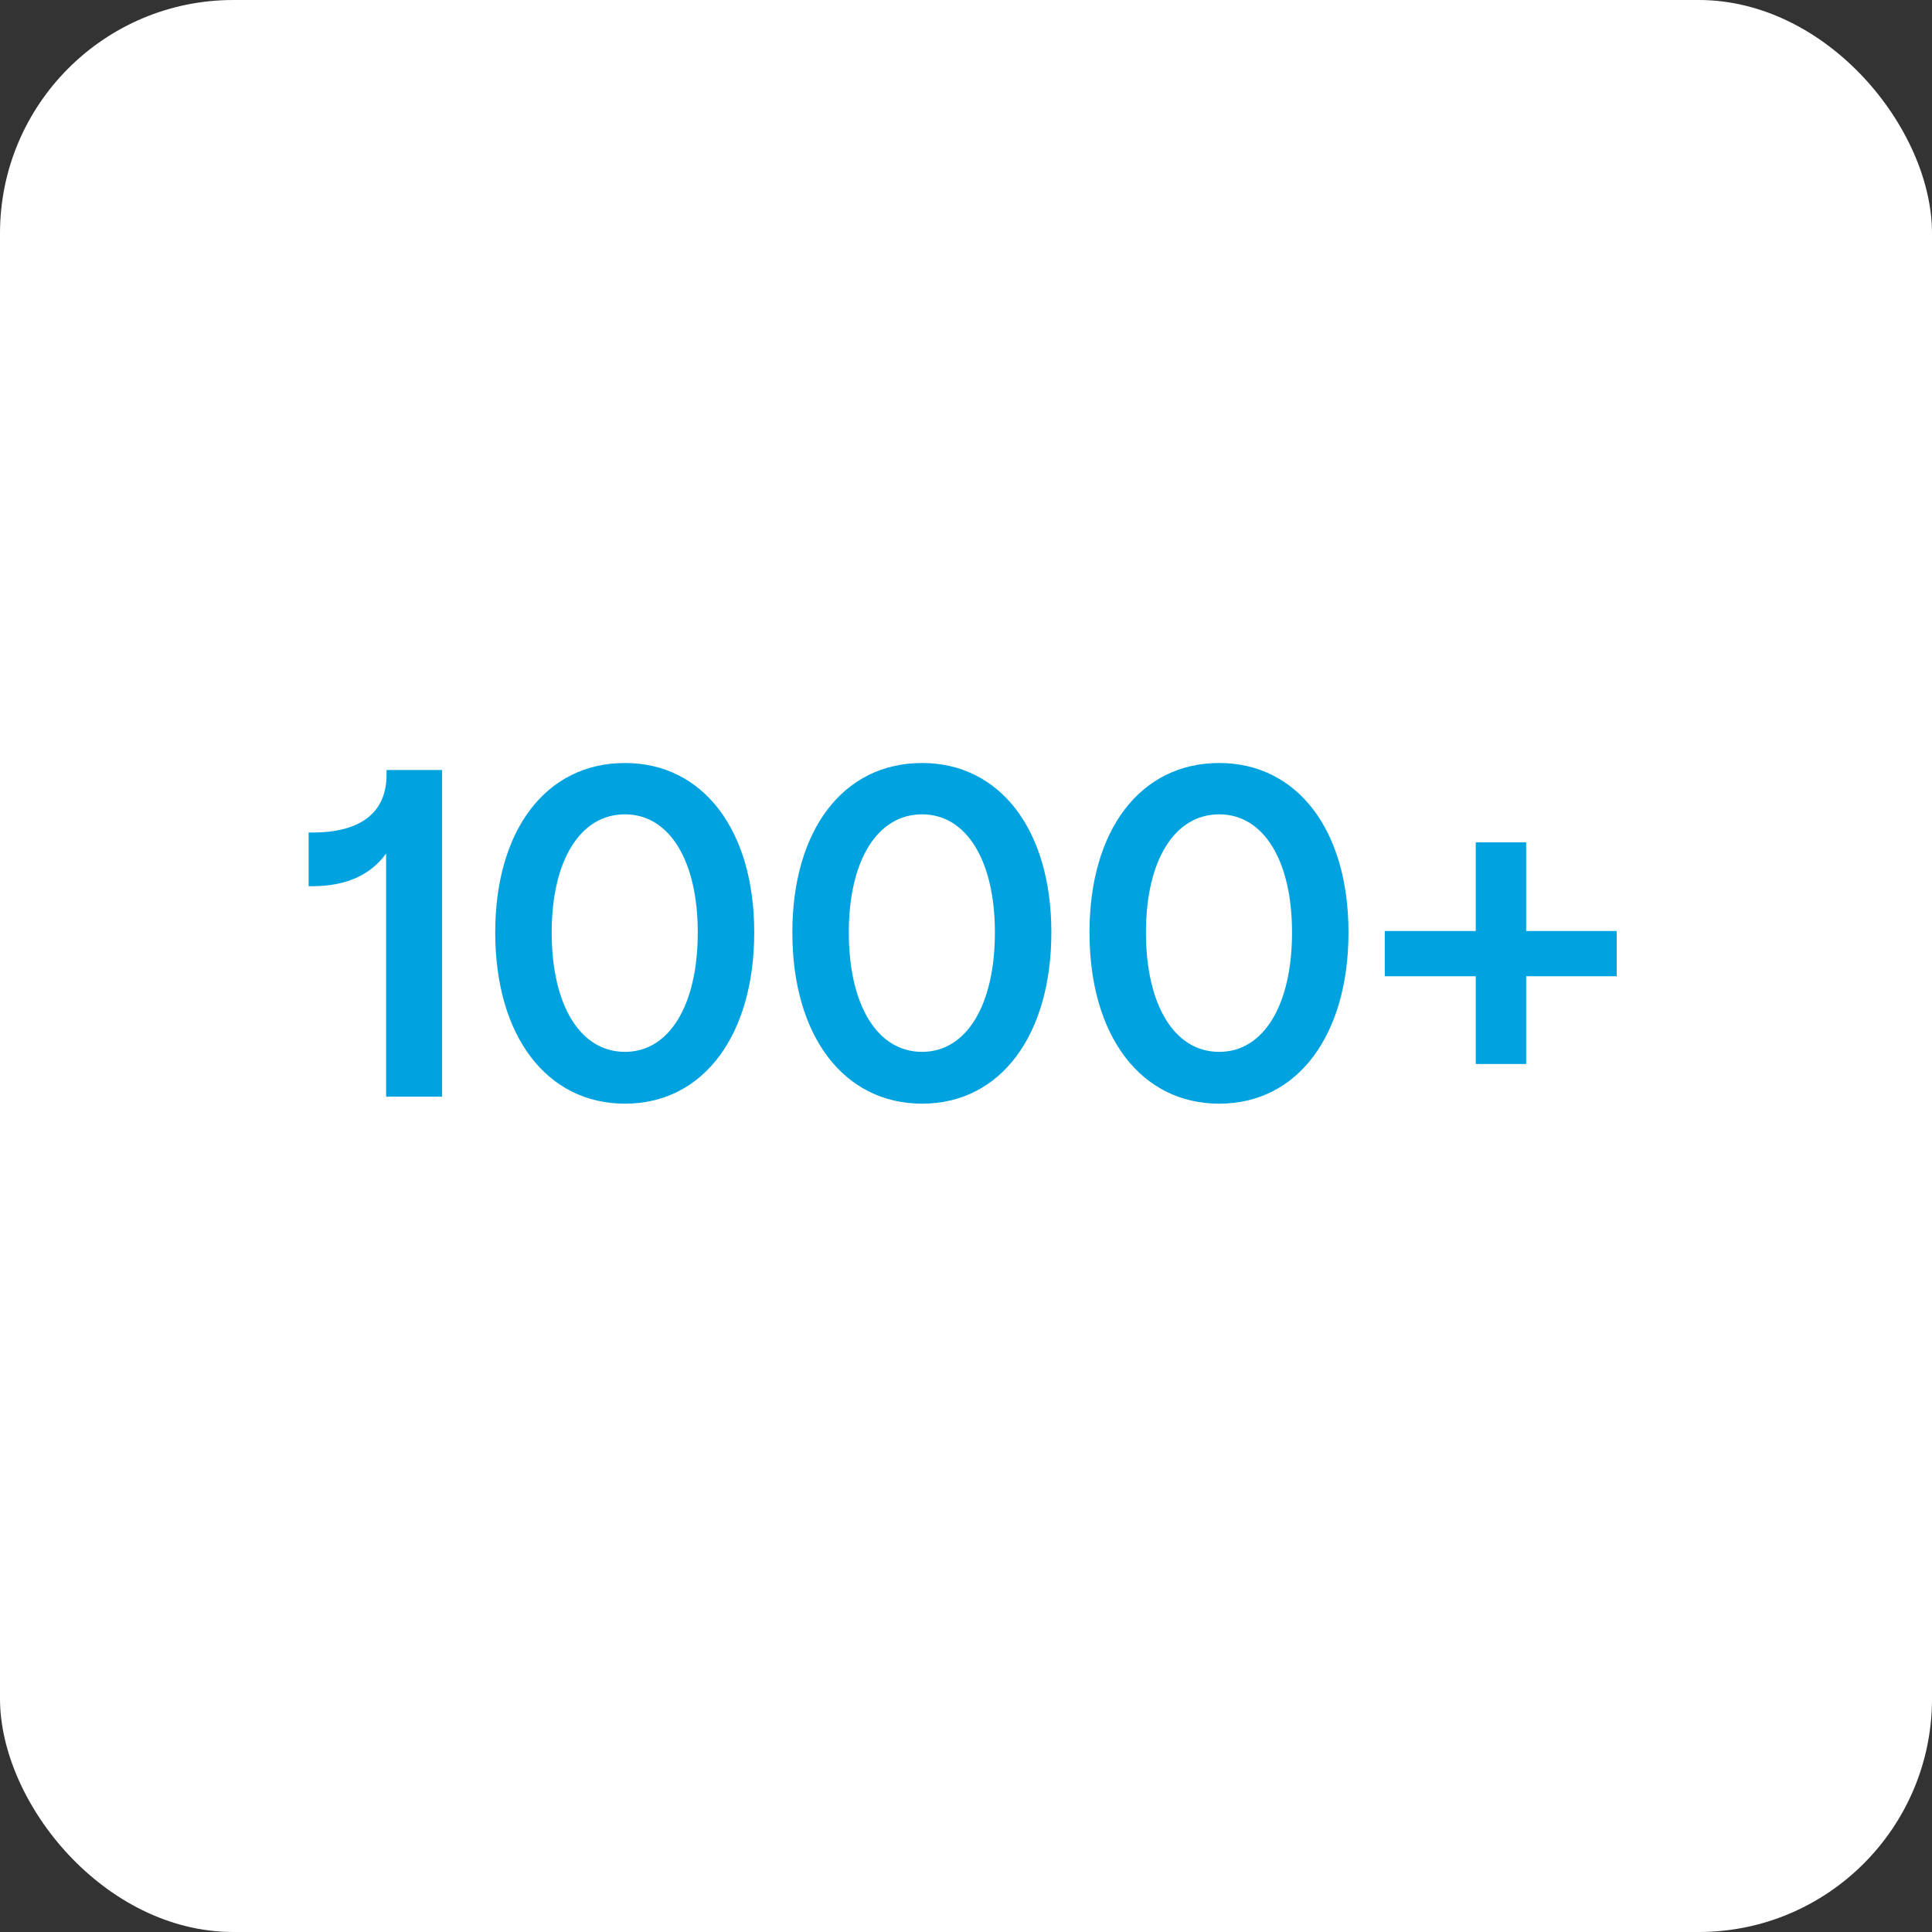
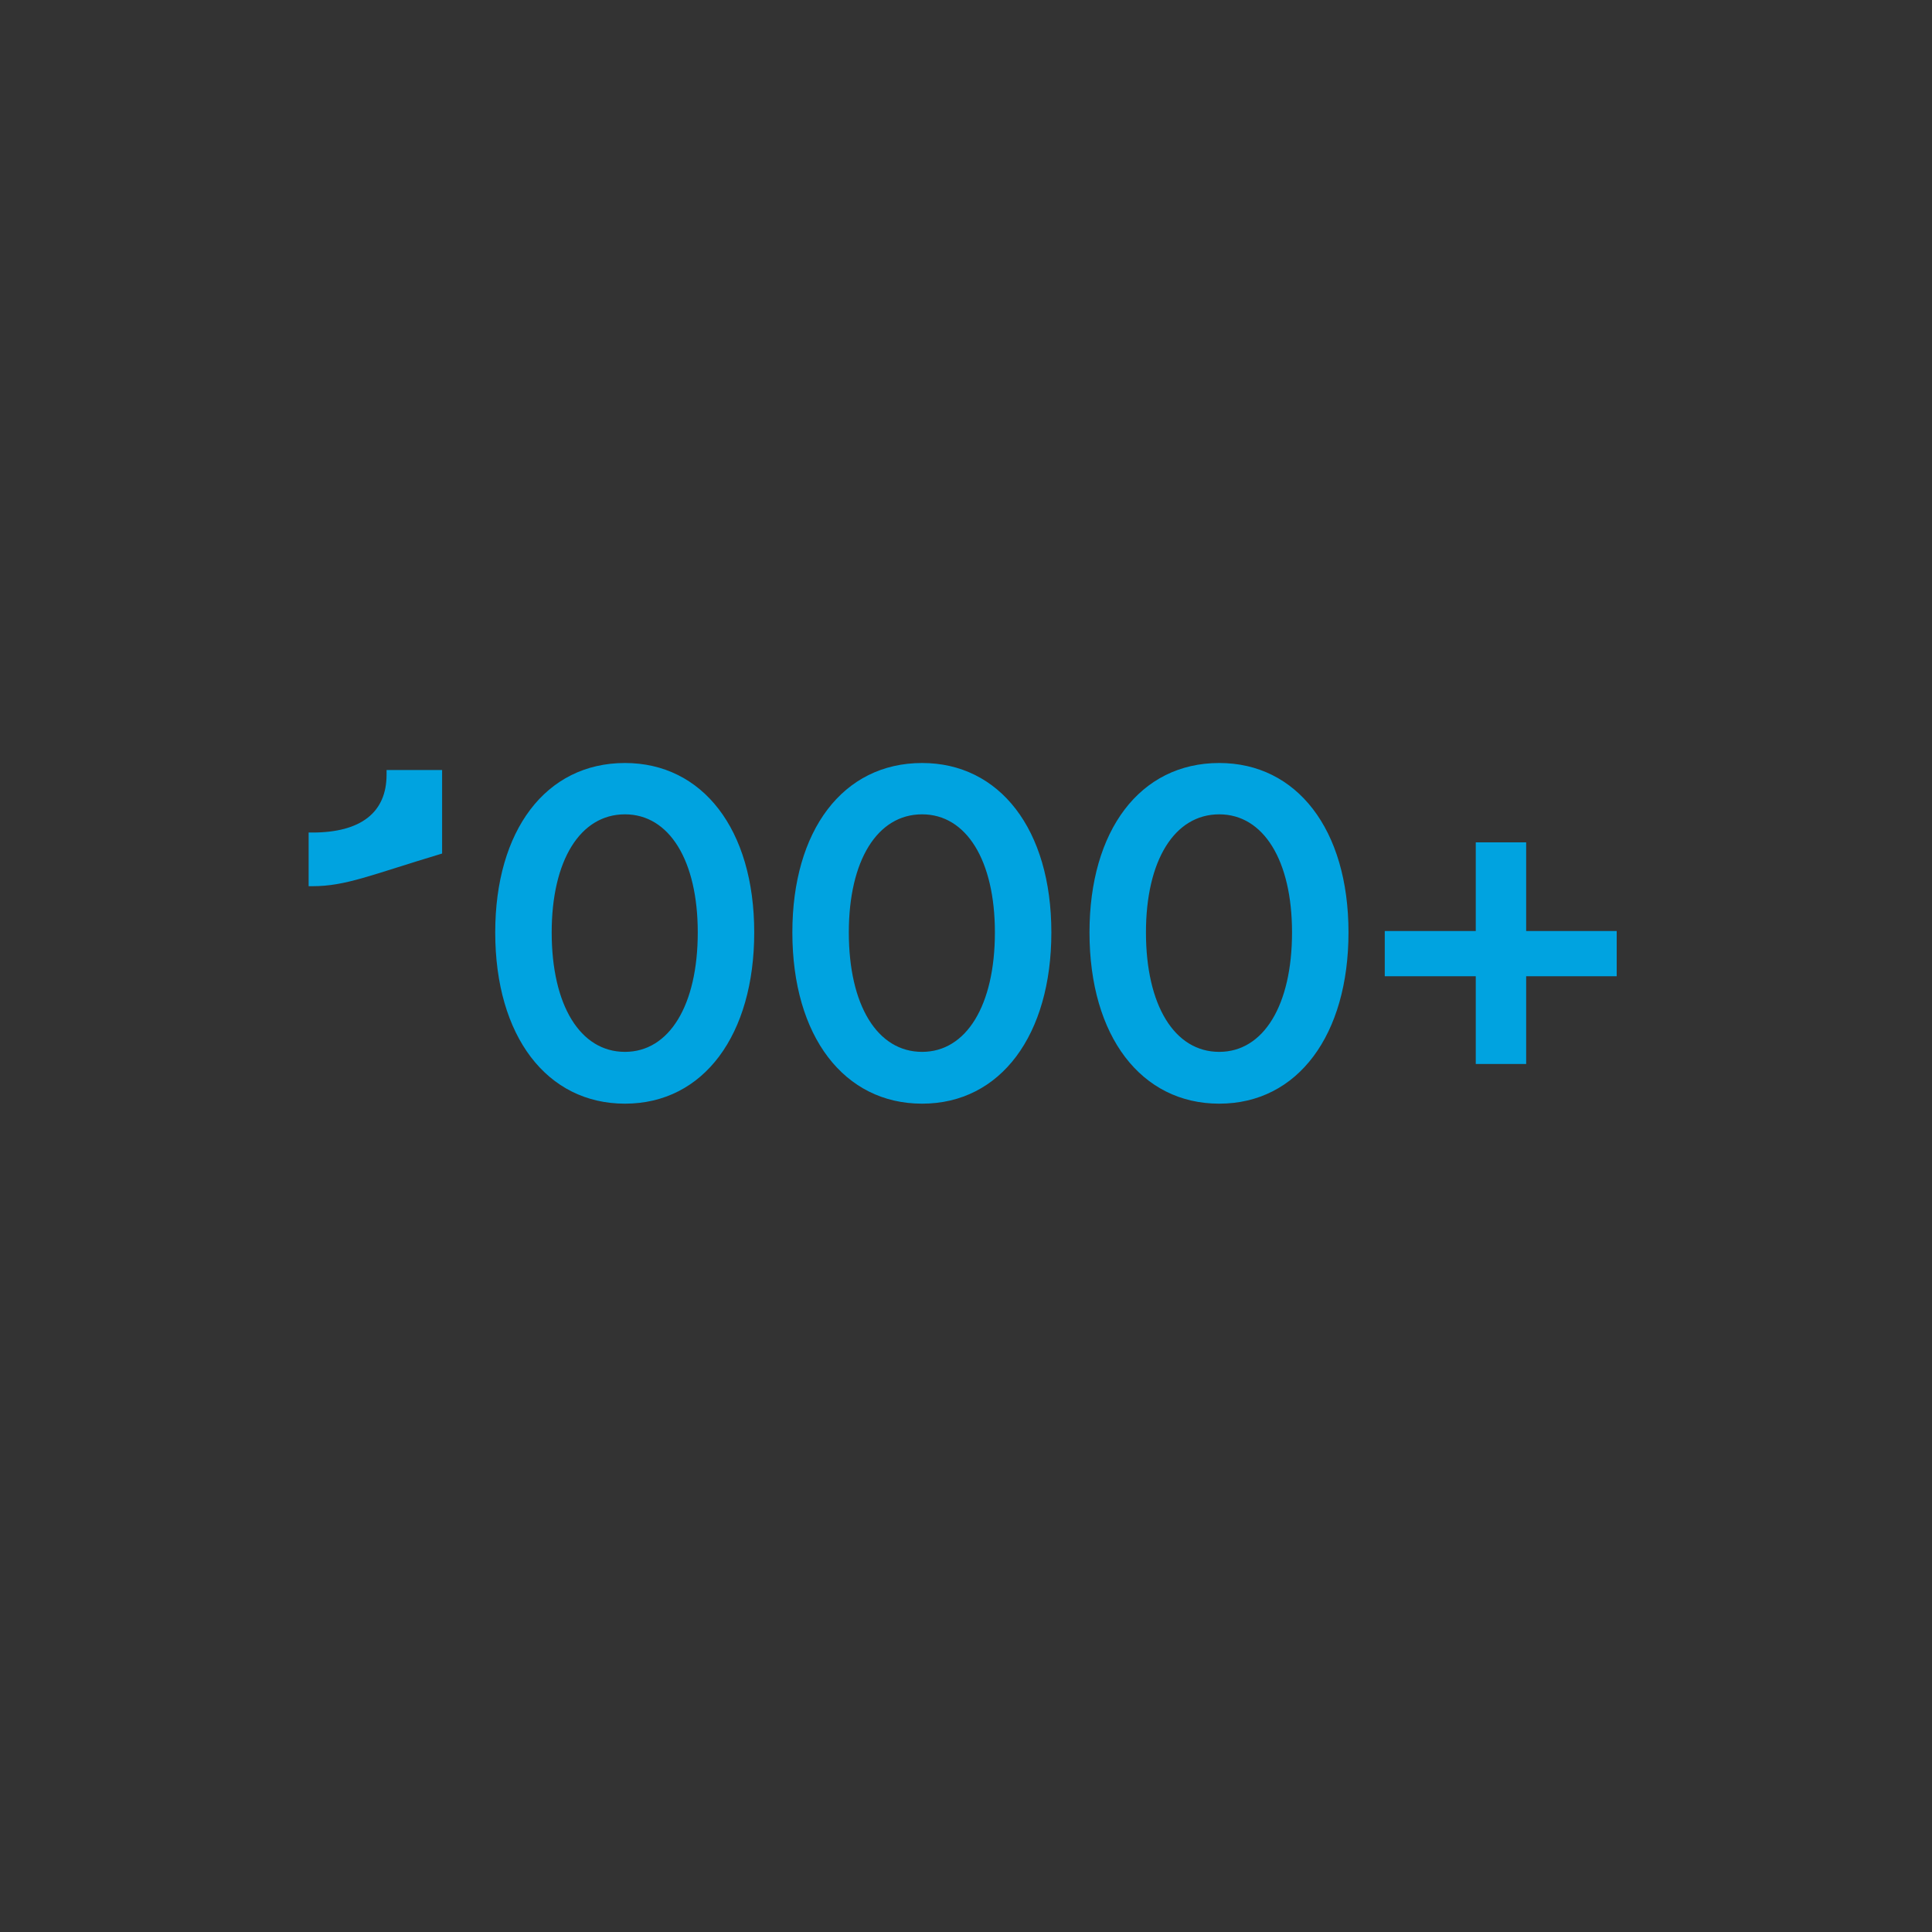
<svg xmlns="http://www.w3.org/2000/svg" width="414" height="414" viewBox="0 0 414 414" fill="none">
  <rect x="0" y="0" width="414" height="414" fill="#333333" stroke="none" />
-   <rect width="414" height="414" rx="50" fill="white" />
-   <path d="M94.736 235H82.736V182.9C79.436 187.5 74.136 189.9 66.936 189.9H66.136V178.4H66.936C77.336 178.4 82.836 174.1 82.836 166V165H94.736V235ZM133.92 236.5C117.22 236.5 106.12 222.1 106.12 199.8C106.12 178 116.92 163.5 133.92 163.5C150.52 163.5 161.62 177.7 161.62 199.8C161.62 221.7 150.82 236.5 133.92 236.5ZM133.92 225.4C143.42 225.4 149.52 215.4 149.52 199.8C149.52 184.4 143.42 174.5 133.92 174.5C124.32 174.5 118.22 184.4 118.22 199.8C118.22 215.4 124.32 225.4 133.92 225.4ZM197.591 236.5C180.891 236.5 169.791 222.1 169.791 199.8C169.791 178 180.591 163.5 197.591 163.5C214.191 163.5 225.291 177.7 225.291 199.8C225.291 221.7 214.491 236.5 197.591 236.5ZM197.591 225.4C207.091 225.4 213.191 215.4 213.191 199.8C213.191 184.4 207.091 174.5 197.591 174.5C187.991 174.5 181.891 184.4 181.891 199.8C181.891 215.4 187.991 225.4 197.591 225.4ZM261.263 236.5C244.563 236.5 233.463 222.1 233.463 199.8C233.463 178 244.263 163.5 261.263 163.5C277.863 163.5 288.963 177.7 288.963 199.8C288.963 221.7 278.163 236.5 261.263 236.5ZM261.263 225.4C270.763 225.4 276.863 215.4 276.863 199.8C276.863 184.4 270.763 174.5 261.263 174.5C251.663 174.5 245.563 184.4 245.563 199.8C245.563 215.4 251.663 225.4 261.263 225.4ZM327.035 228H316.235V209.2H296.735V199.5H316.235V180.5H327.035V199.5H346.435V209.2H327.035V228Z" fill="#00A3E0" />
+   <path d="M94.736 235V182.9C79.436 187.5 74.136 189.9 66.936 189.9H66.136V178.4H66.936C77.336 178.4 82.836 174.1 82.836 166V165H94.736V235ZM133.92 236.5C117.22 236.5 106.12 222.1 106.12 199.8C106.12 178 116.92 163.5 133.92 163.5C150.52 163.5 161.62 177.7 161.62 199.8C161.62 221.7 150.82 236.5 133.92 236.5ZM133.92 225.4C143.42 225.4 149.52 215.4 149.52 199.8C149.52 184.4 143.42 174.5 133.92 174.5C124.32 174.5 118.22 184.4 118.22 199.8C118.22 215.4 124.32 225.4 133.92 225.4ZM197.591 236.5C180.891 236.5 169.791 222.1 169.791 199.8C169.791 178 180.591 163.5 197.591 163.5C214.191 163.5 225.291 177.7 225.291 199.8C225.291 221.7 214.491 236.5 197.591 236.5ZM197.591 225.4C207.091 225.4 213.191 215.4 213.191 199.8C213.191 184.4 207.091 174.5 197.591 174.5C187.991 174.5 181.891 184.4 181.891 199.8C181.891 215.4 187.991 225.4 197.591 225.4ZM261.263 236.5C244.563 236.5 233.463 222.1 233.463 199.8C233.463 178 244.263 163.5 261.263 163.5C277.863 163.5 288.963 177.7 288.963 199.8C288.963 221.7 278.163 236.5 261.263 236.5ZM261.263 225.4C270.763 225.4 276.863 215.4 276.863 199.8C276.863 184.4 270.763 174.5 261.263 174.5C251.663 174.5 245.563 184.4 245.563 199.8C245.563 215.4 251.663 225.4 261.263 225.4ZM327.035 228H316.235V209.2H296.735V199.5H316.235V180.5H327.035V199.5H346.435V209.2H327.035V228Z" fill="#00A3E0" />
</svg>